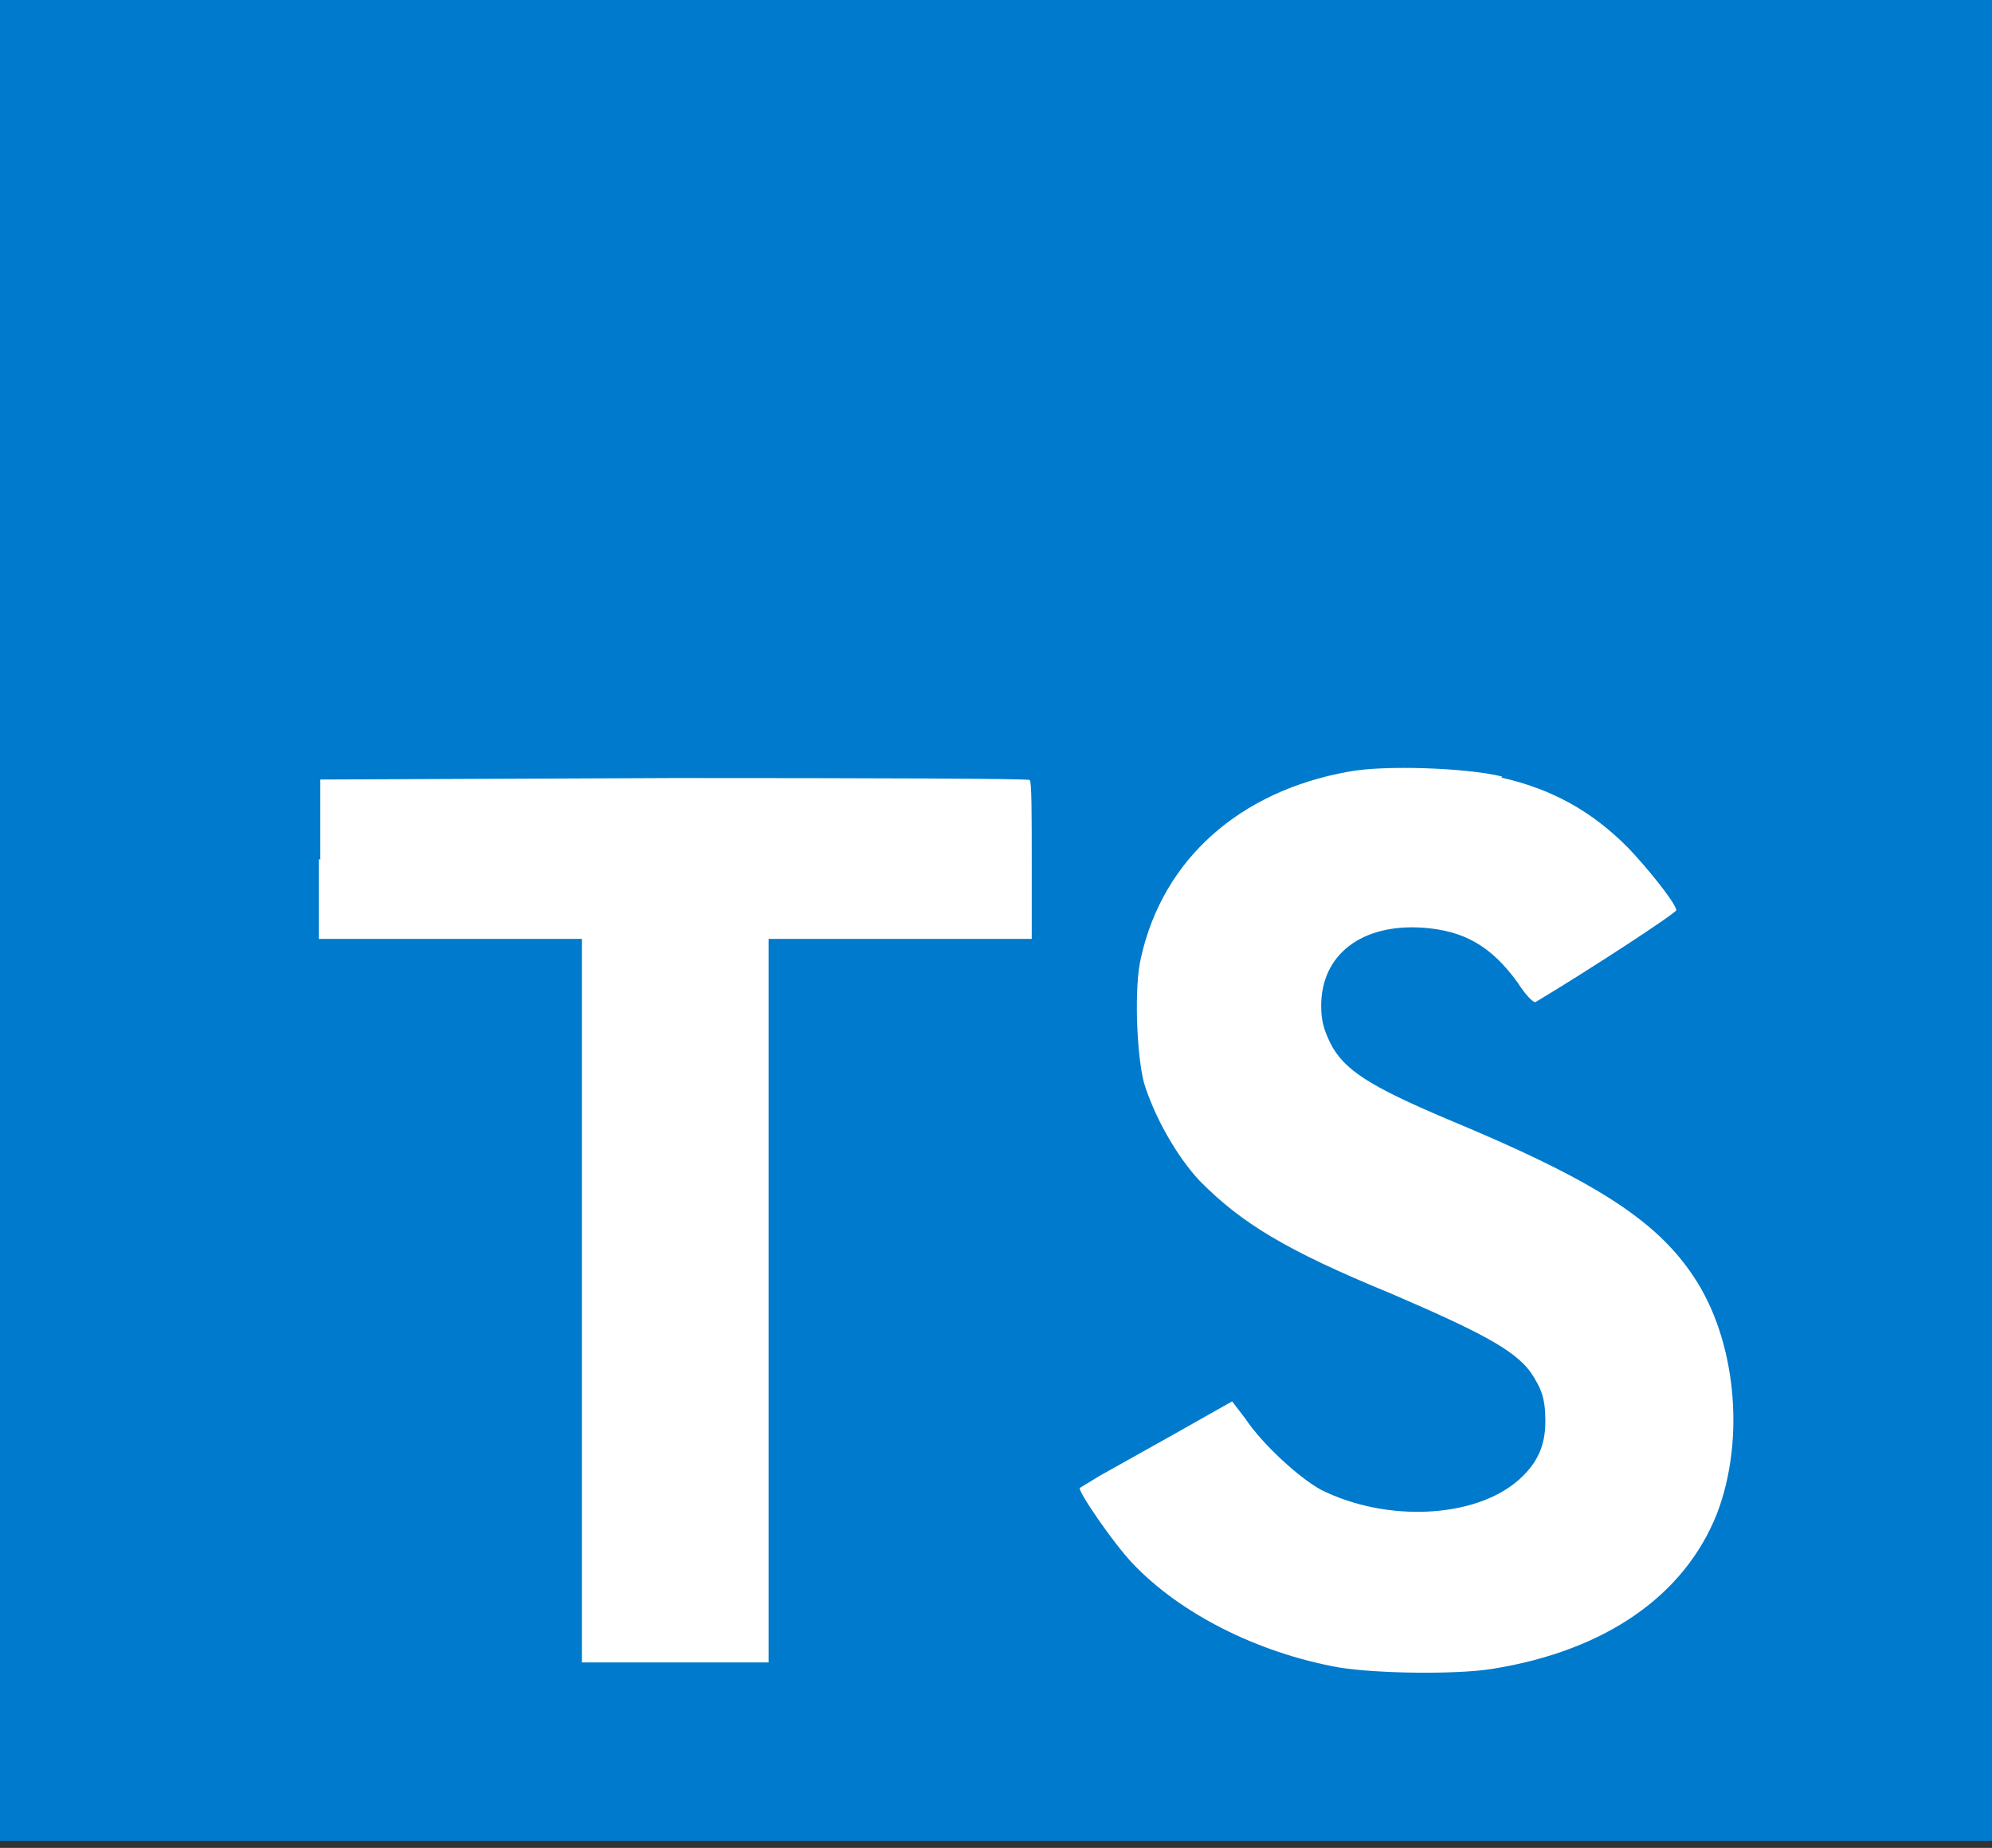
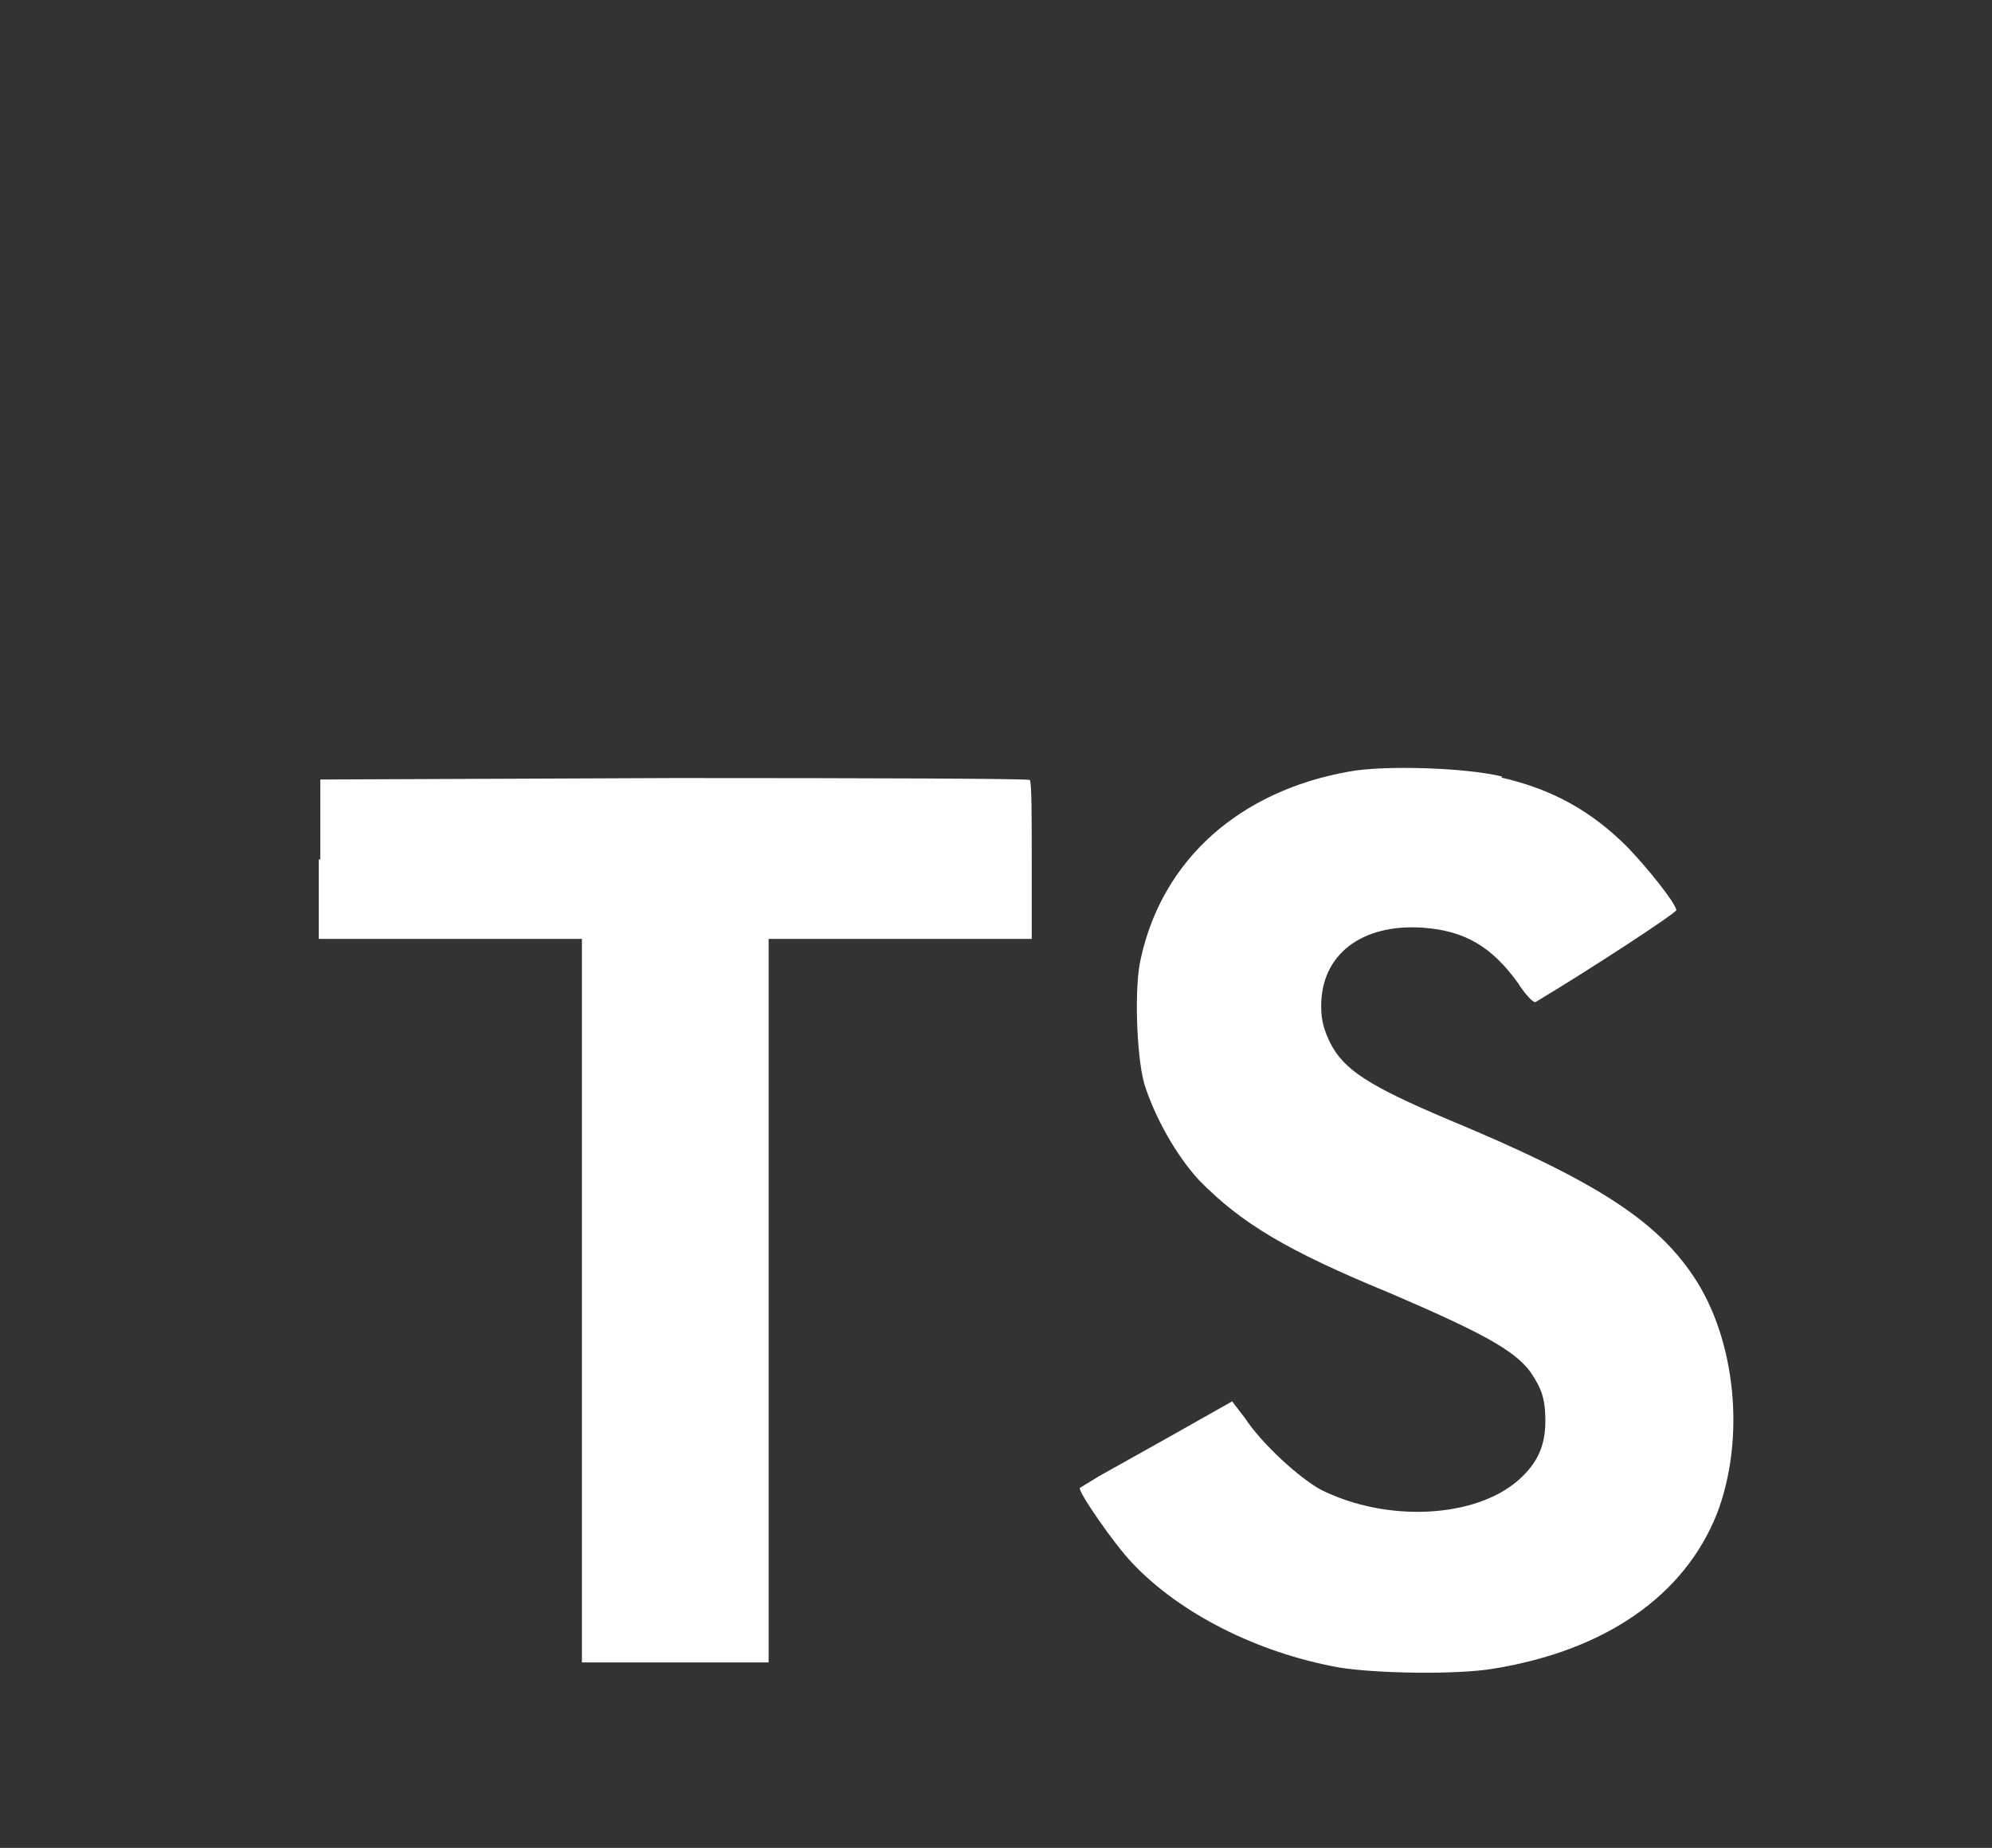
<svg xmlns="http://www.w3.org/2000/svg" width="69" height="64" fill="none">
  <rect width="100%" height="100%" fill="#333333" stroke="none" />
-   <path d="M0 31.877V0h69v63.755H0" fill="#007ACC" />
  <path d="M11.042 29.758v2.76h9.114v25.06h6.468v-25.06h9.114v-2.71c0-1.523 0-2.76-.07-2.793 0-.05-5.556-.068-12.305-.068l-12.269.051v2.777l-.052-.017Zm40.961-2.828c1.788.407 3.155 1.186 4.382 2.422.649.677 1.613 1.862 1.683 2.167 0 .102-3.032 2.083-4.873 3.183-.07.051-.35-.237-.63-.677-.912-1.253-1.841-1.795-3.296-1.896-2.103-.136-3.505.93-3.505 2.709 0 .542.105.846.315 1.287.473.931 1.35 1.49 4.066 2.641 5.013 2.083 7.187 3.455 8.501 5.419 1.49 2.2 1.823 5.655.824 8.246-1.122 2.828-3.856 4.74-7.765 5.367-1.227.204-4.03.17-5.346-.05-2.804-.508-5.486-1.863-7.133-3.607-.649-.677-1.893-2.49-1.823-2.608l.666-.406 2.63-1.473 1.98-1.118.455.593c.579.88 1.876 2.066 2.63 2.472 2.278 1.135 5.328.982 6.835-.339.649-.575.93-1.185.93-2.032 0-.778-.123-1.134-.527-1.727-.56-.745-1.682-1.354-4.837-2.709-3.628-1.49-5.17-2.438-6.608-3.894-.824-.88-1.578-2.252-1.928-3.387-.263-.982-.35-3.386-.105-4.352.754-3.386 3.4-5.757 7.186-6.434 1.227-.237 4.119-.135 5.328.17l-.035.033Z" fill="#fff" />
</svg>